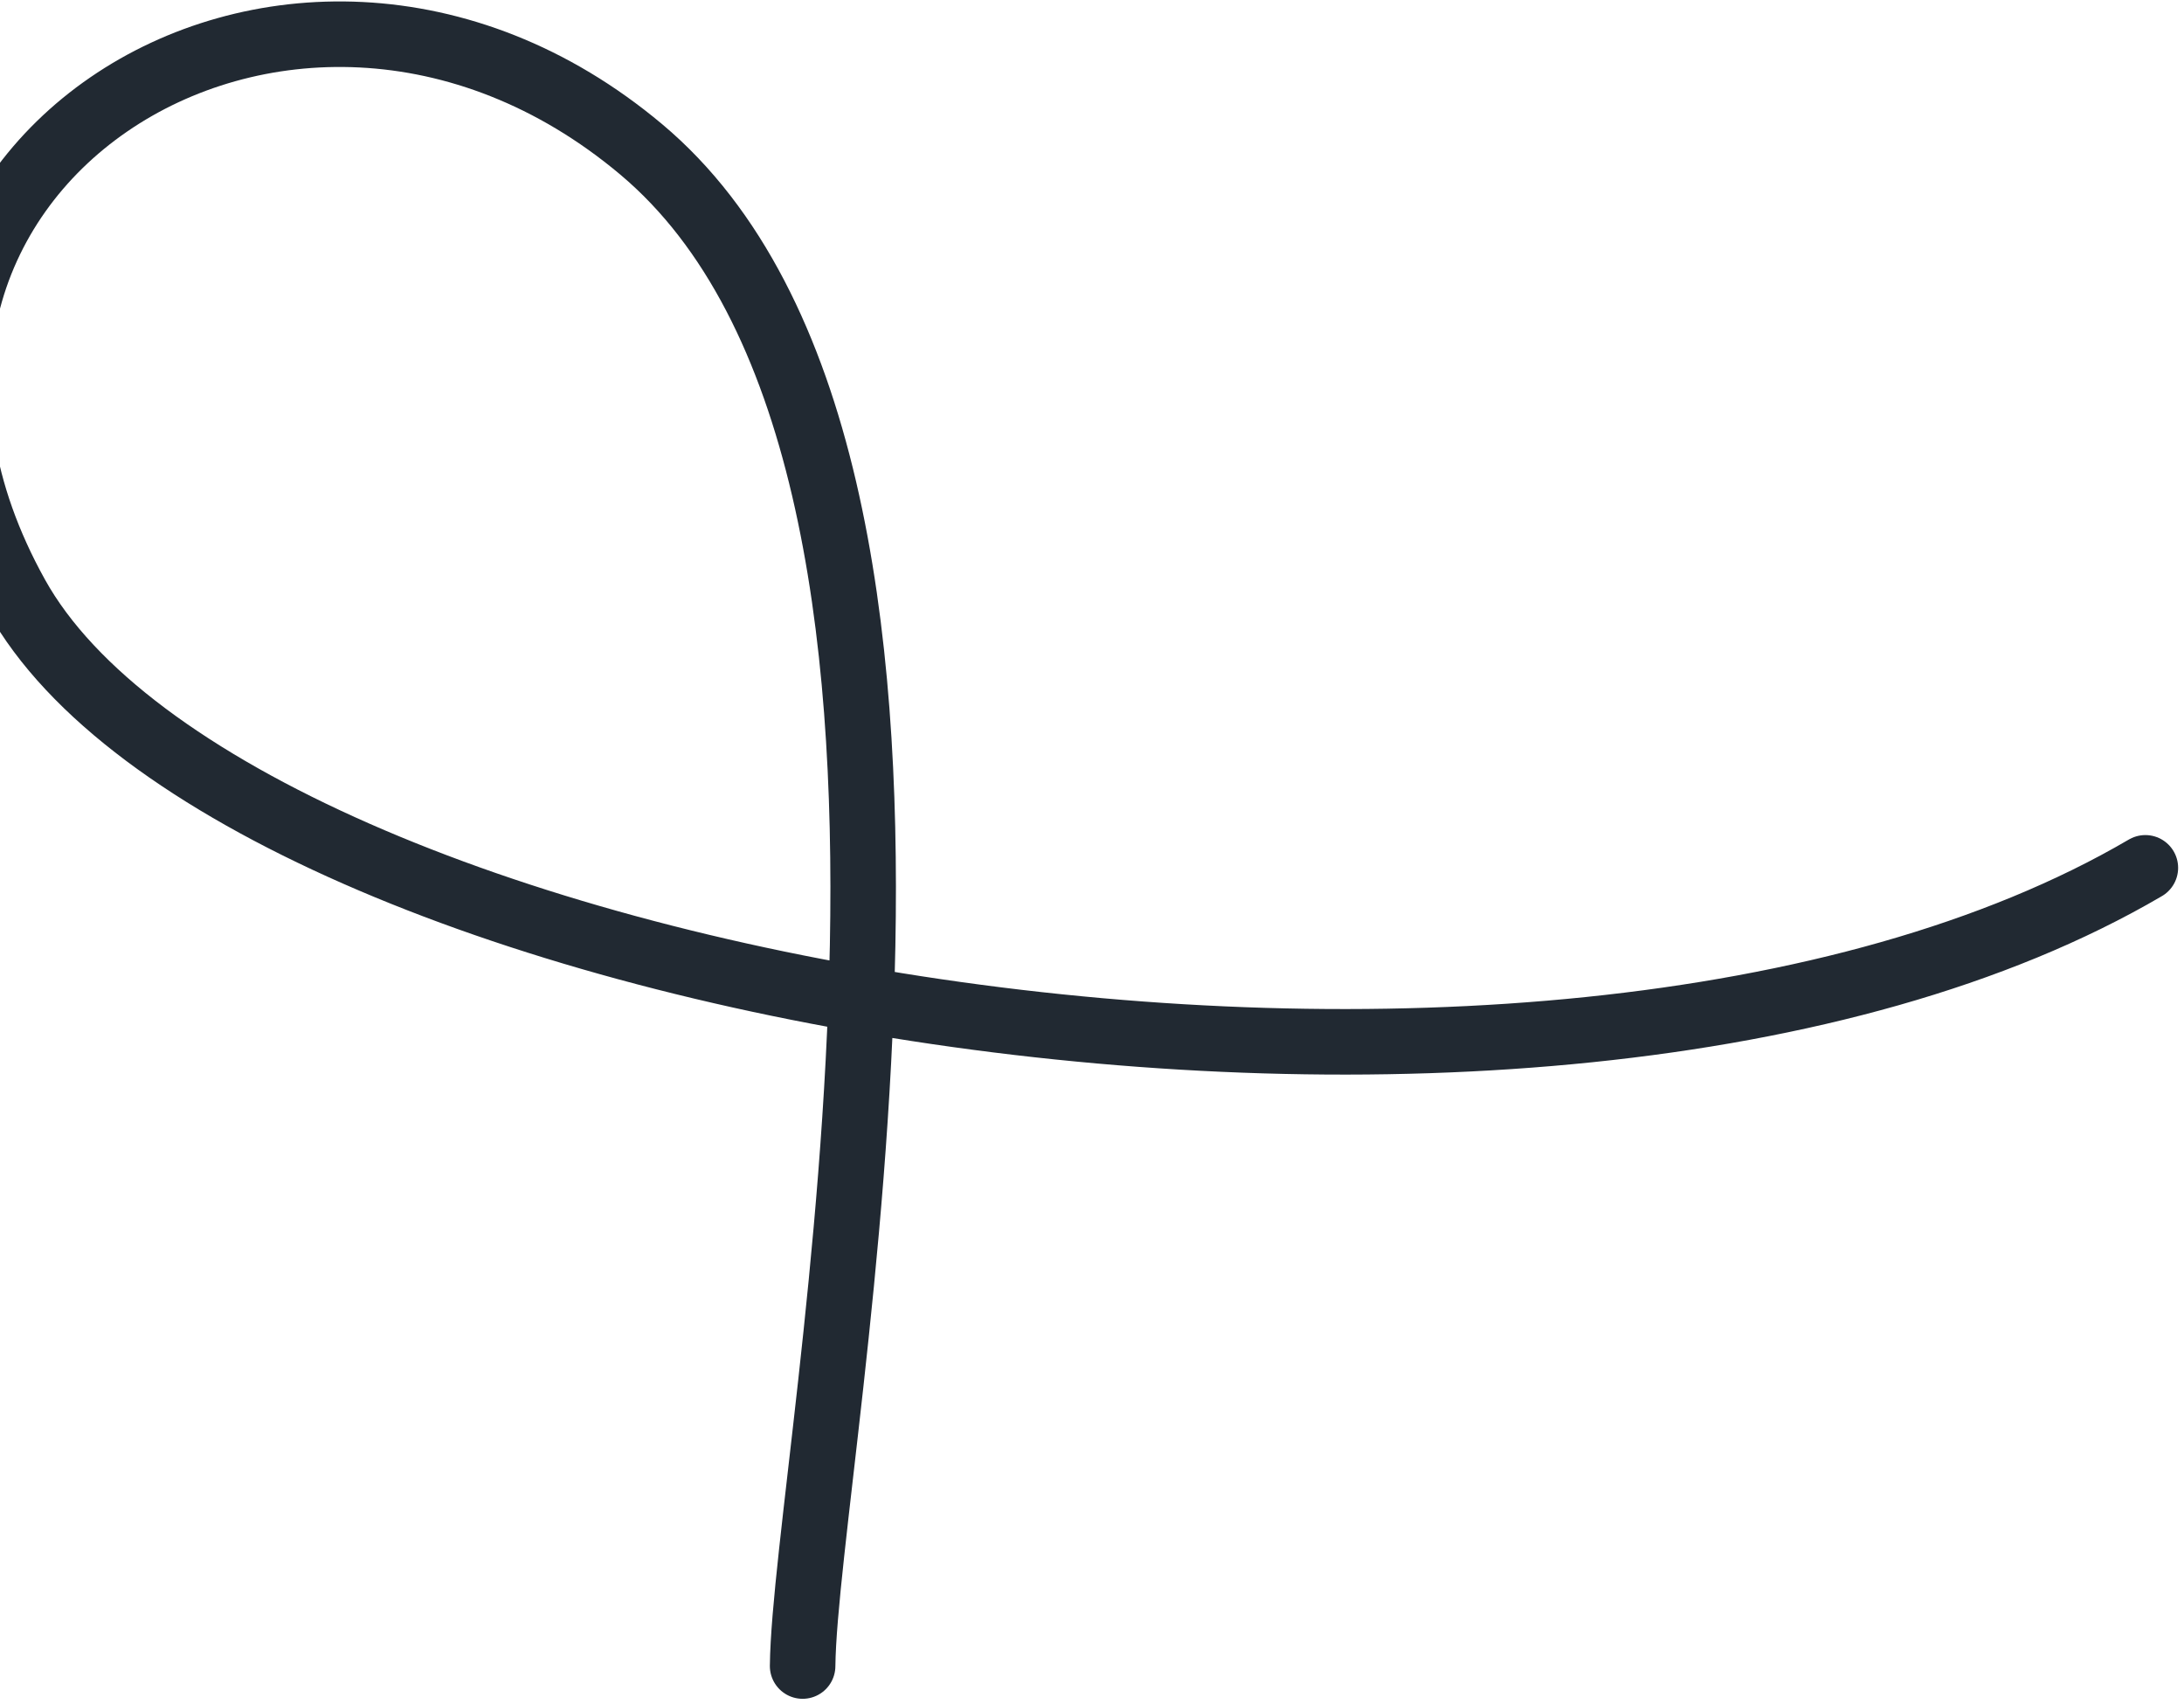
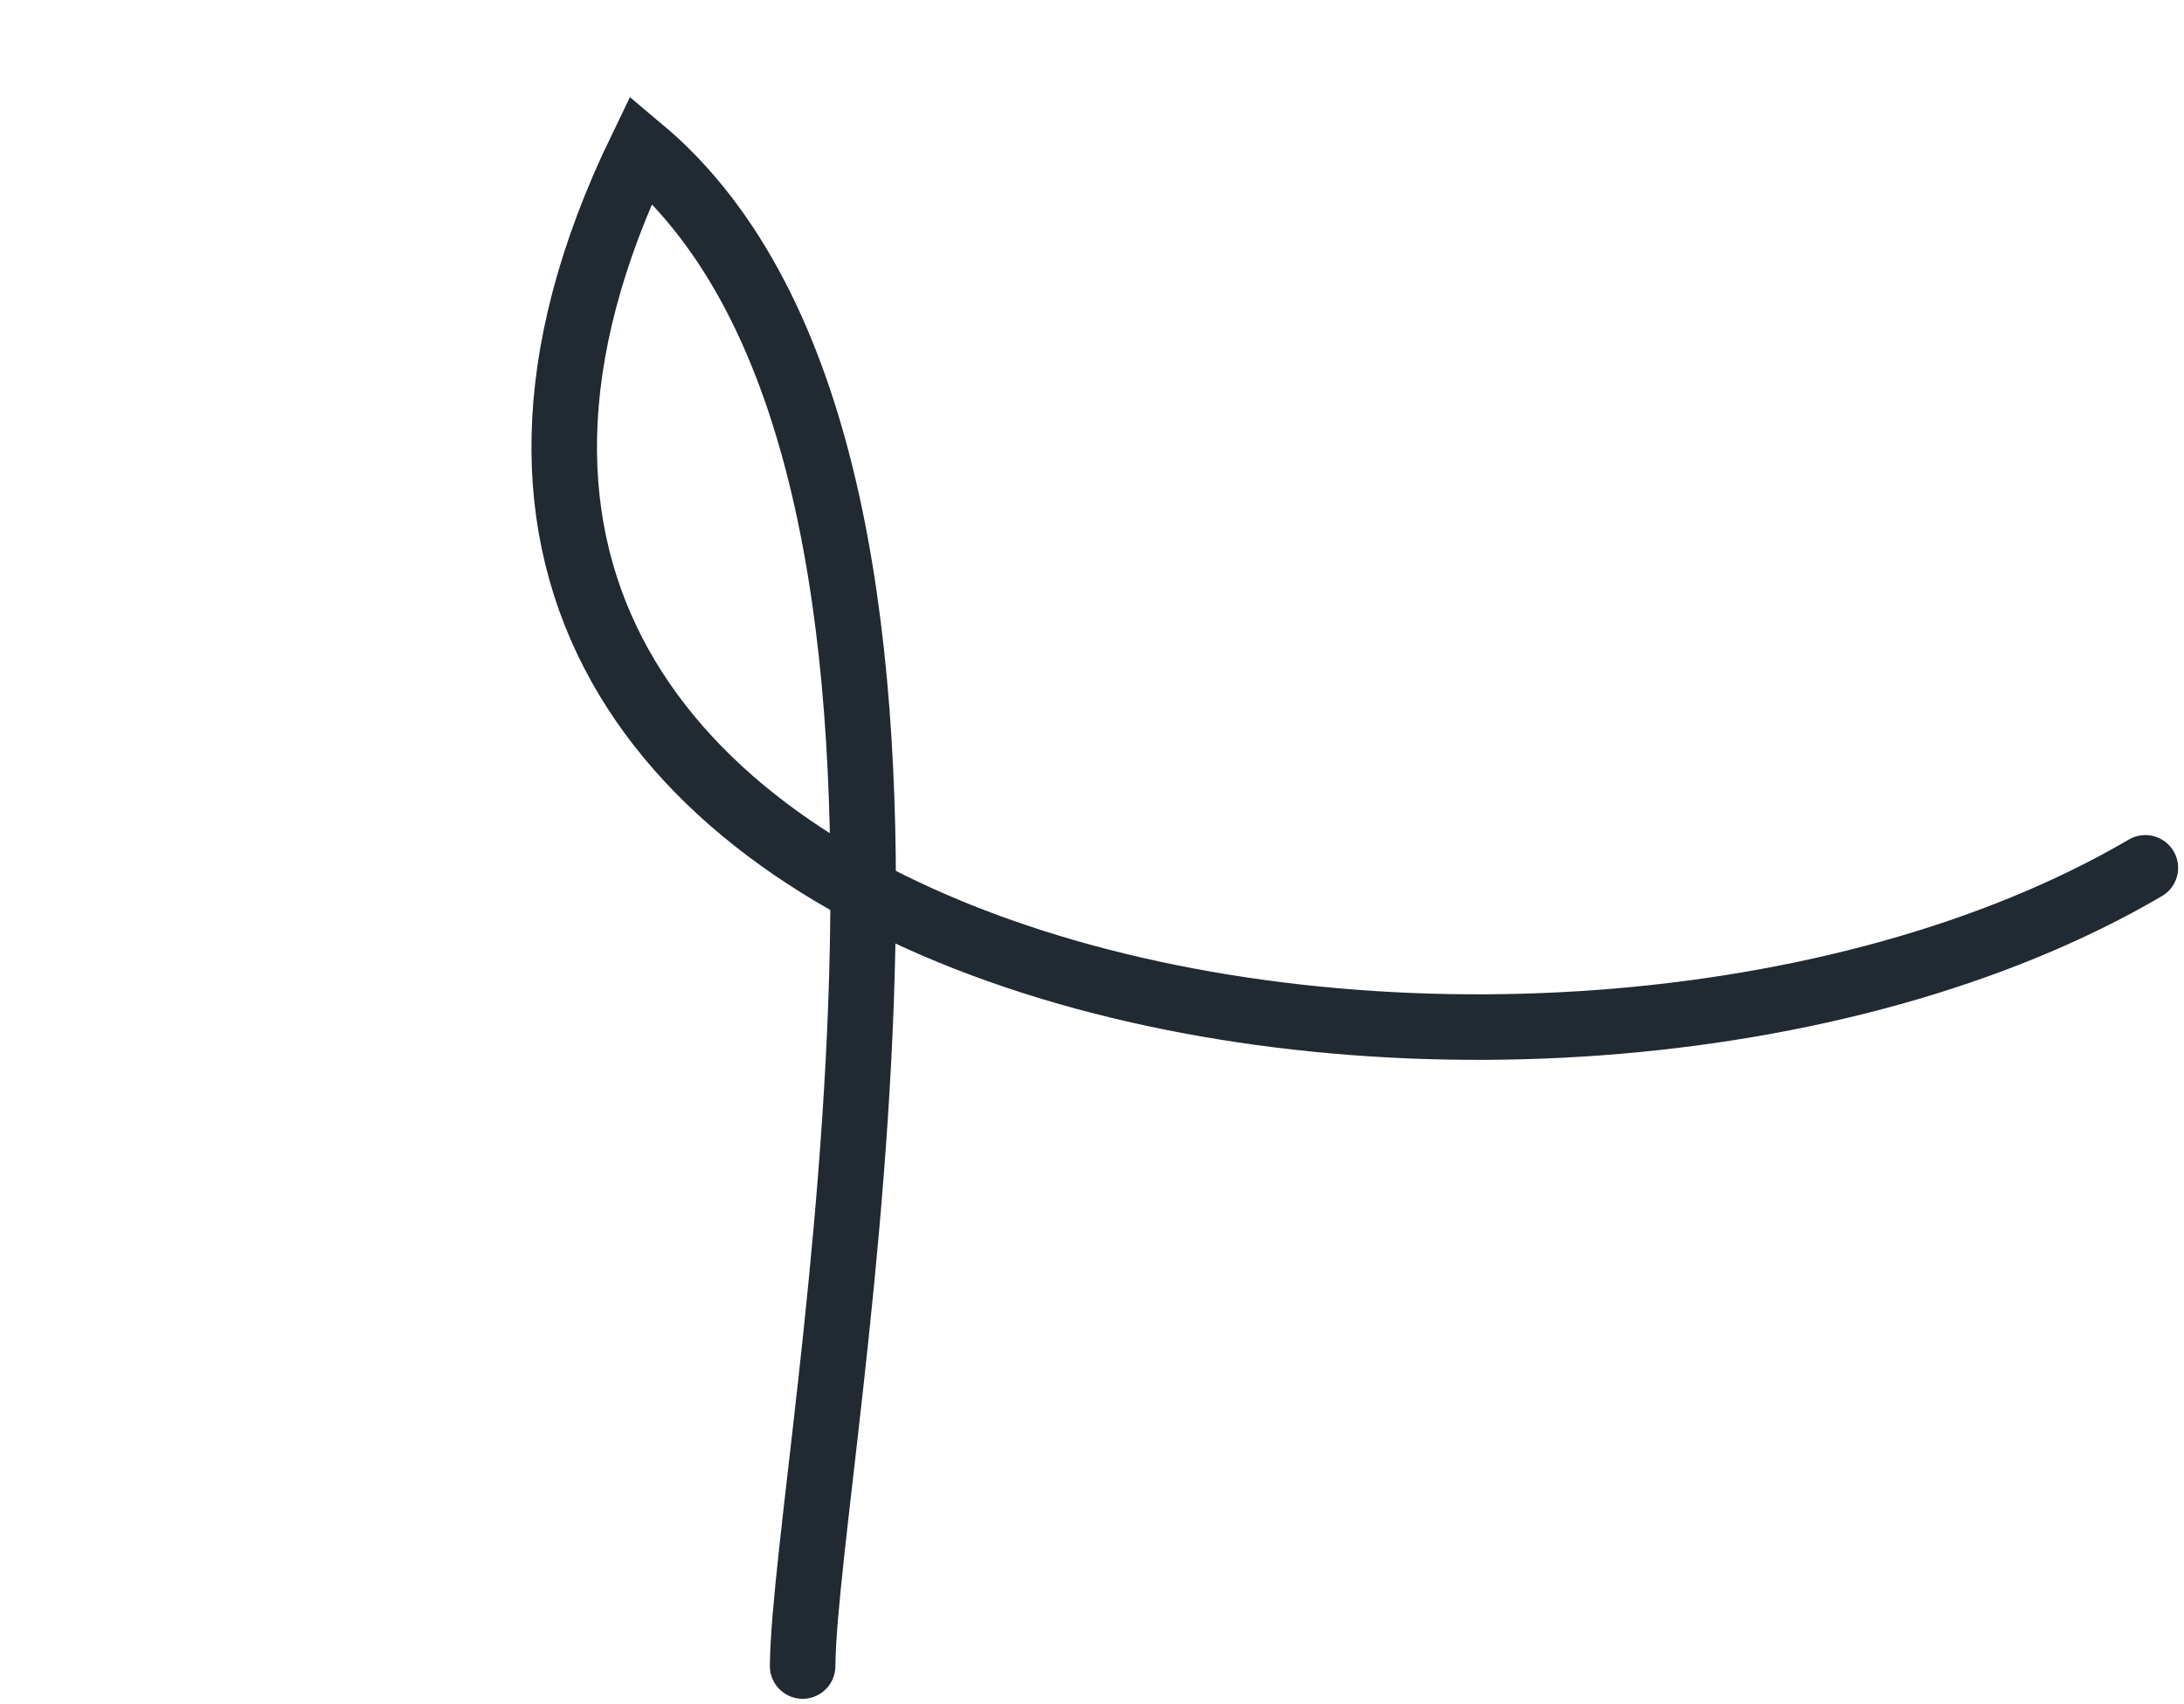
<svg xmlns="http://www.w3.org/2000/svg" width="100" height="78" viewBox="0 0 100 78" fill="none">
-   <path d="M36.75 76.262C36.853 66.544 46.439 21.164 29.354 6.833C13.101 -6.799 -9.852 8.179 0.75 27.262C10.75 45.262 70.619 55.897 98.231 39.725" stroke="#212932" stroke-width="3" stroke-linecap="round" />
+   <path d="M36.75 76.262C36.853 66.544 46.439 21.164 29.354 6.833C10.75 45.262 70.619 55.897 98.231 39.725" stroke="#212932" stroke-width="3" stroke-linecap="round" />
</svg>